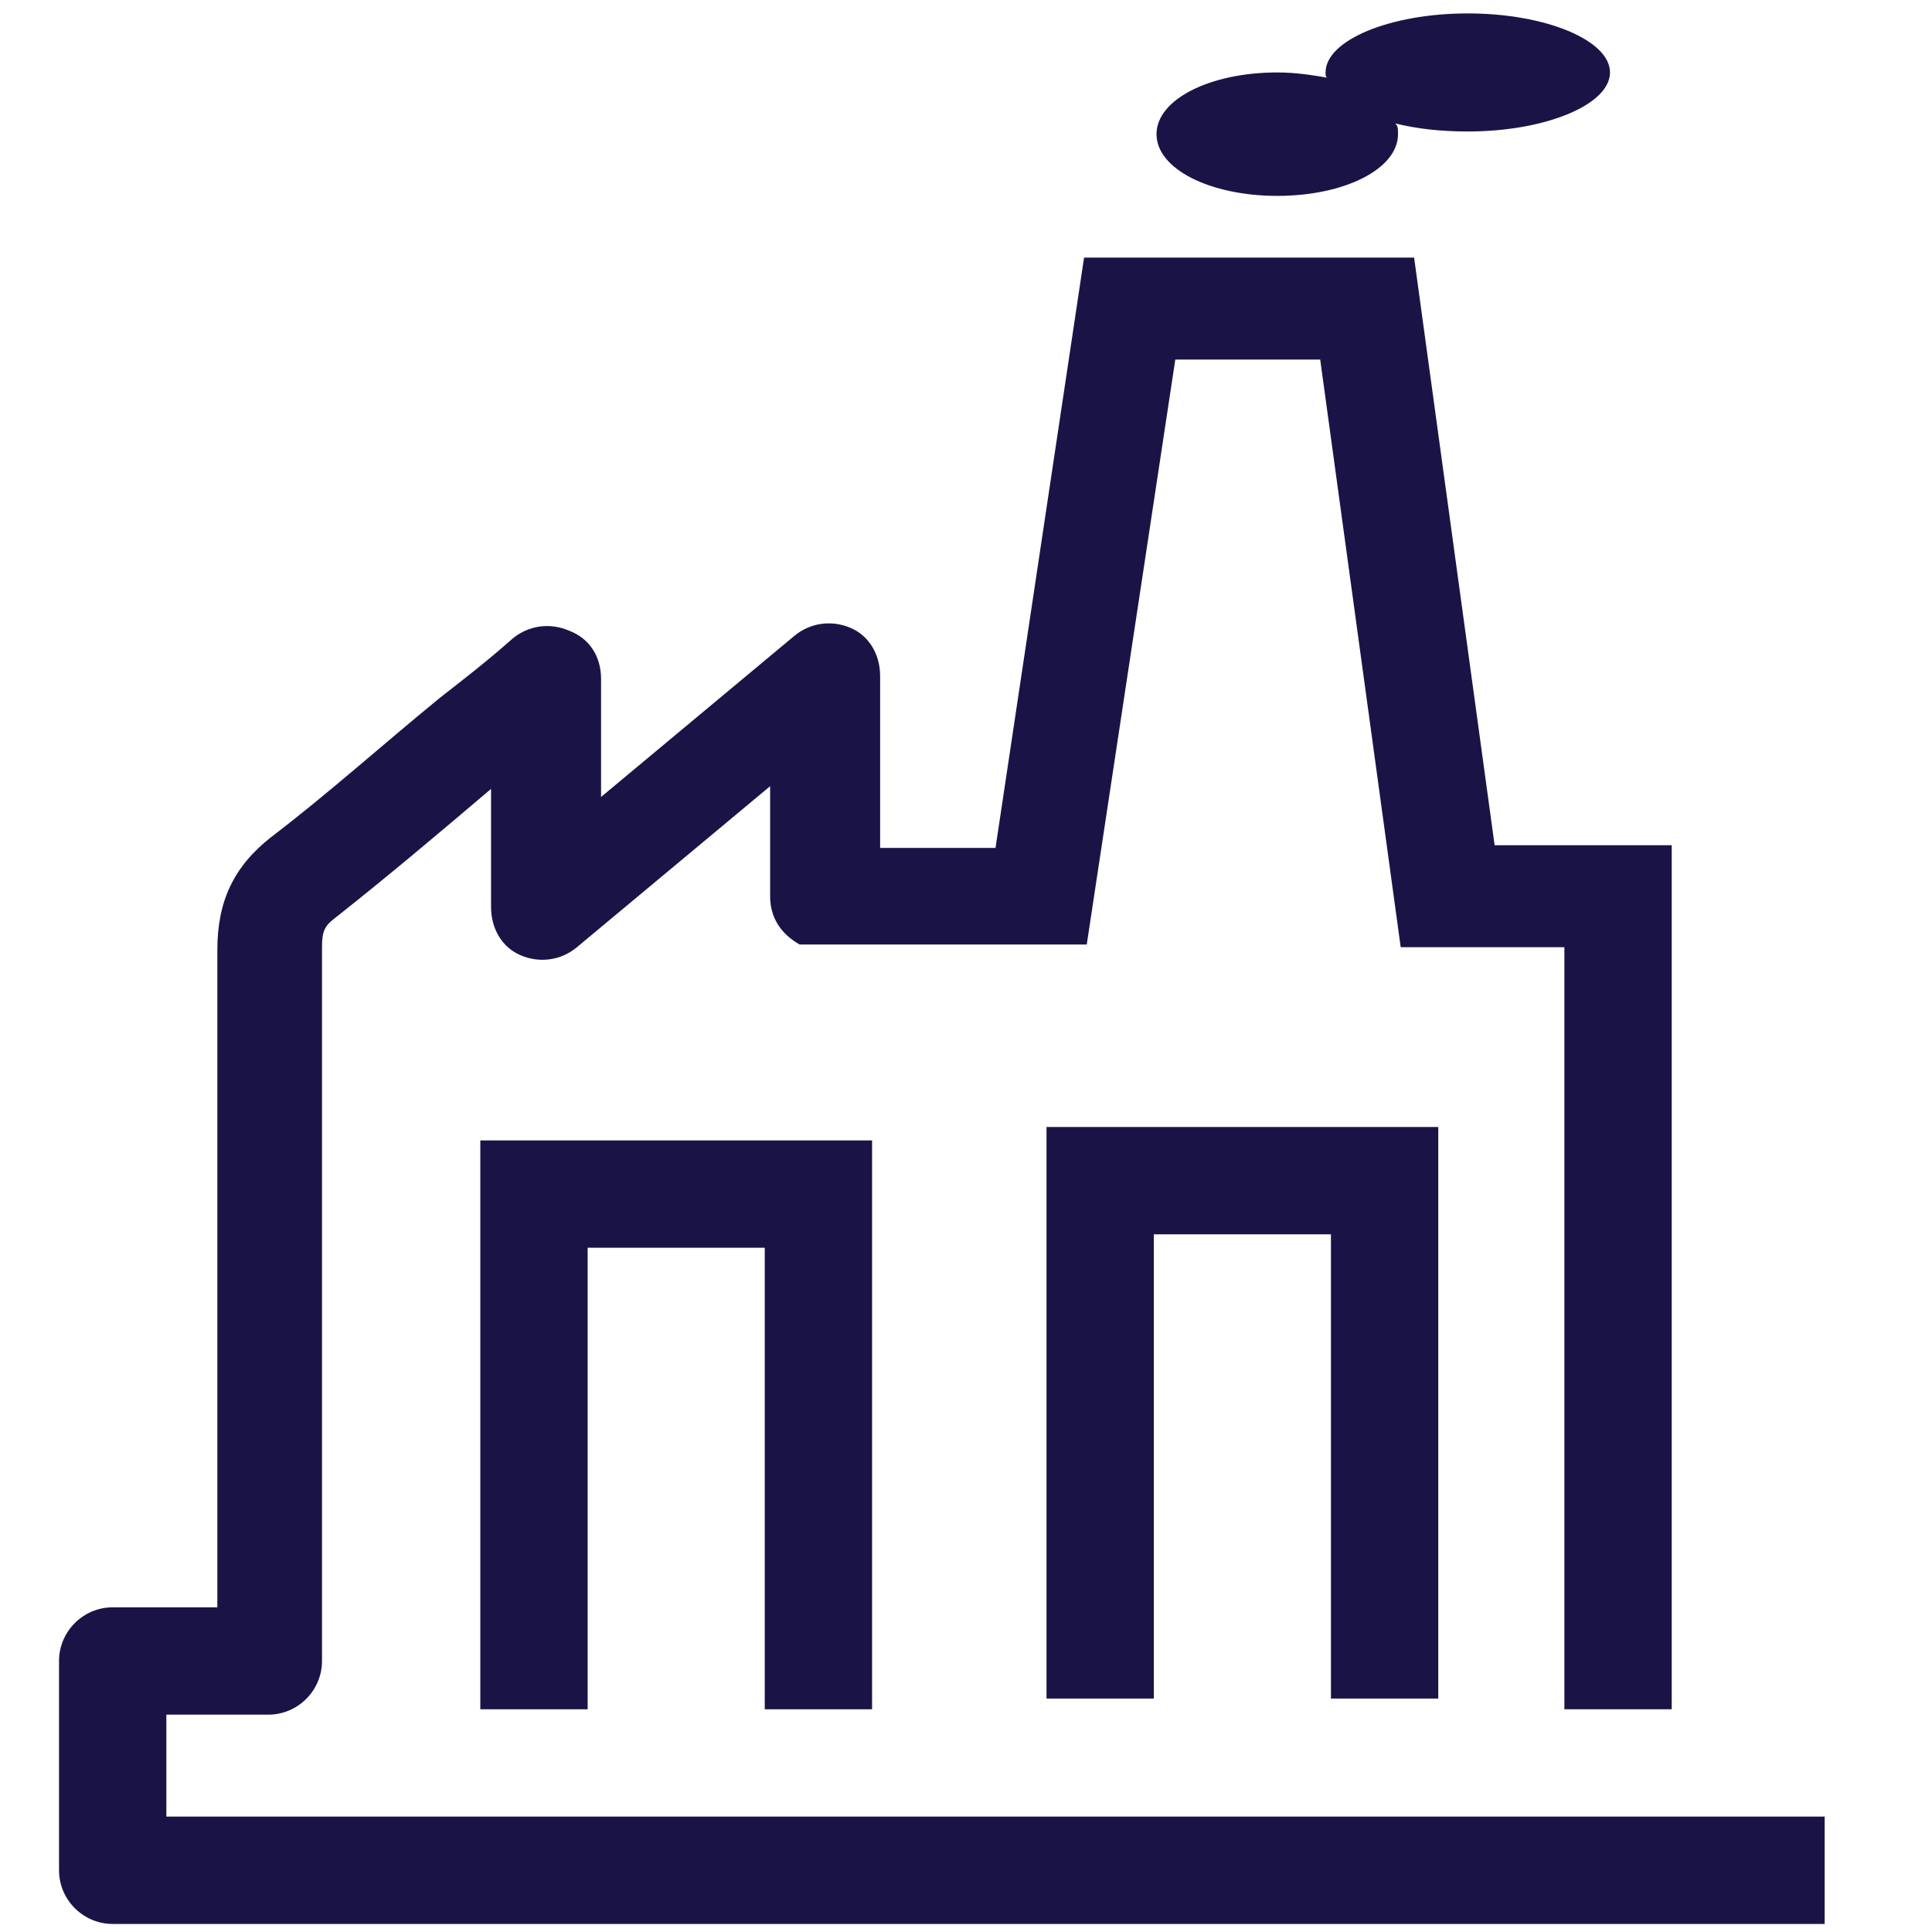
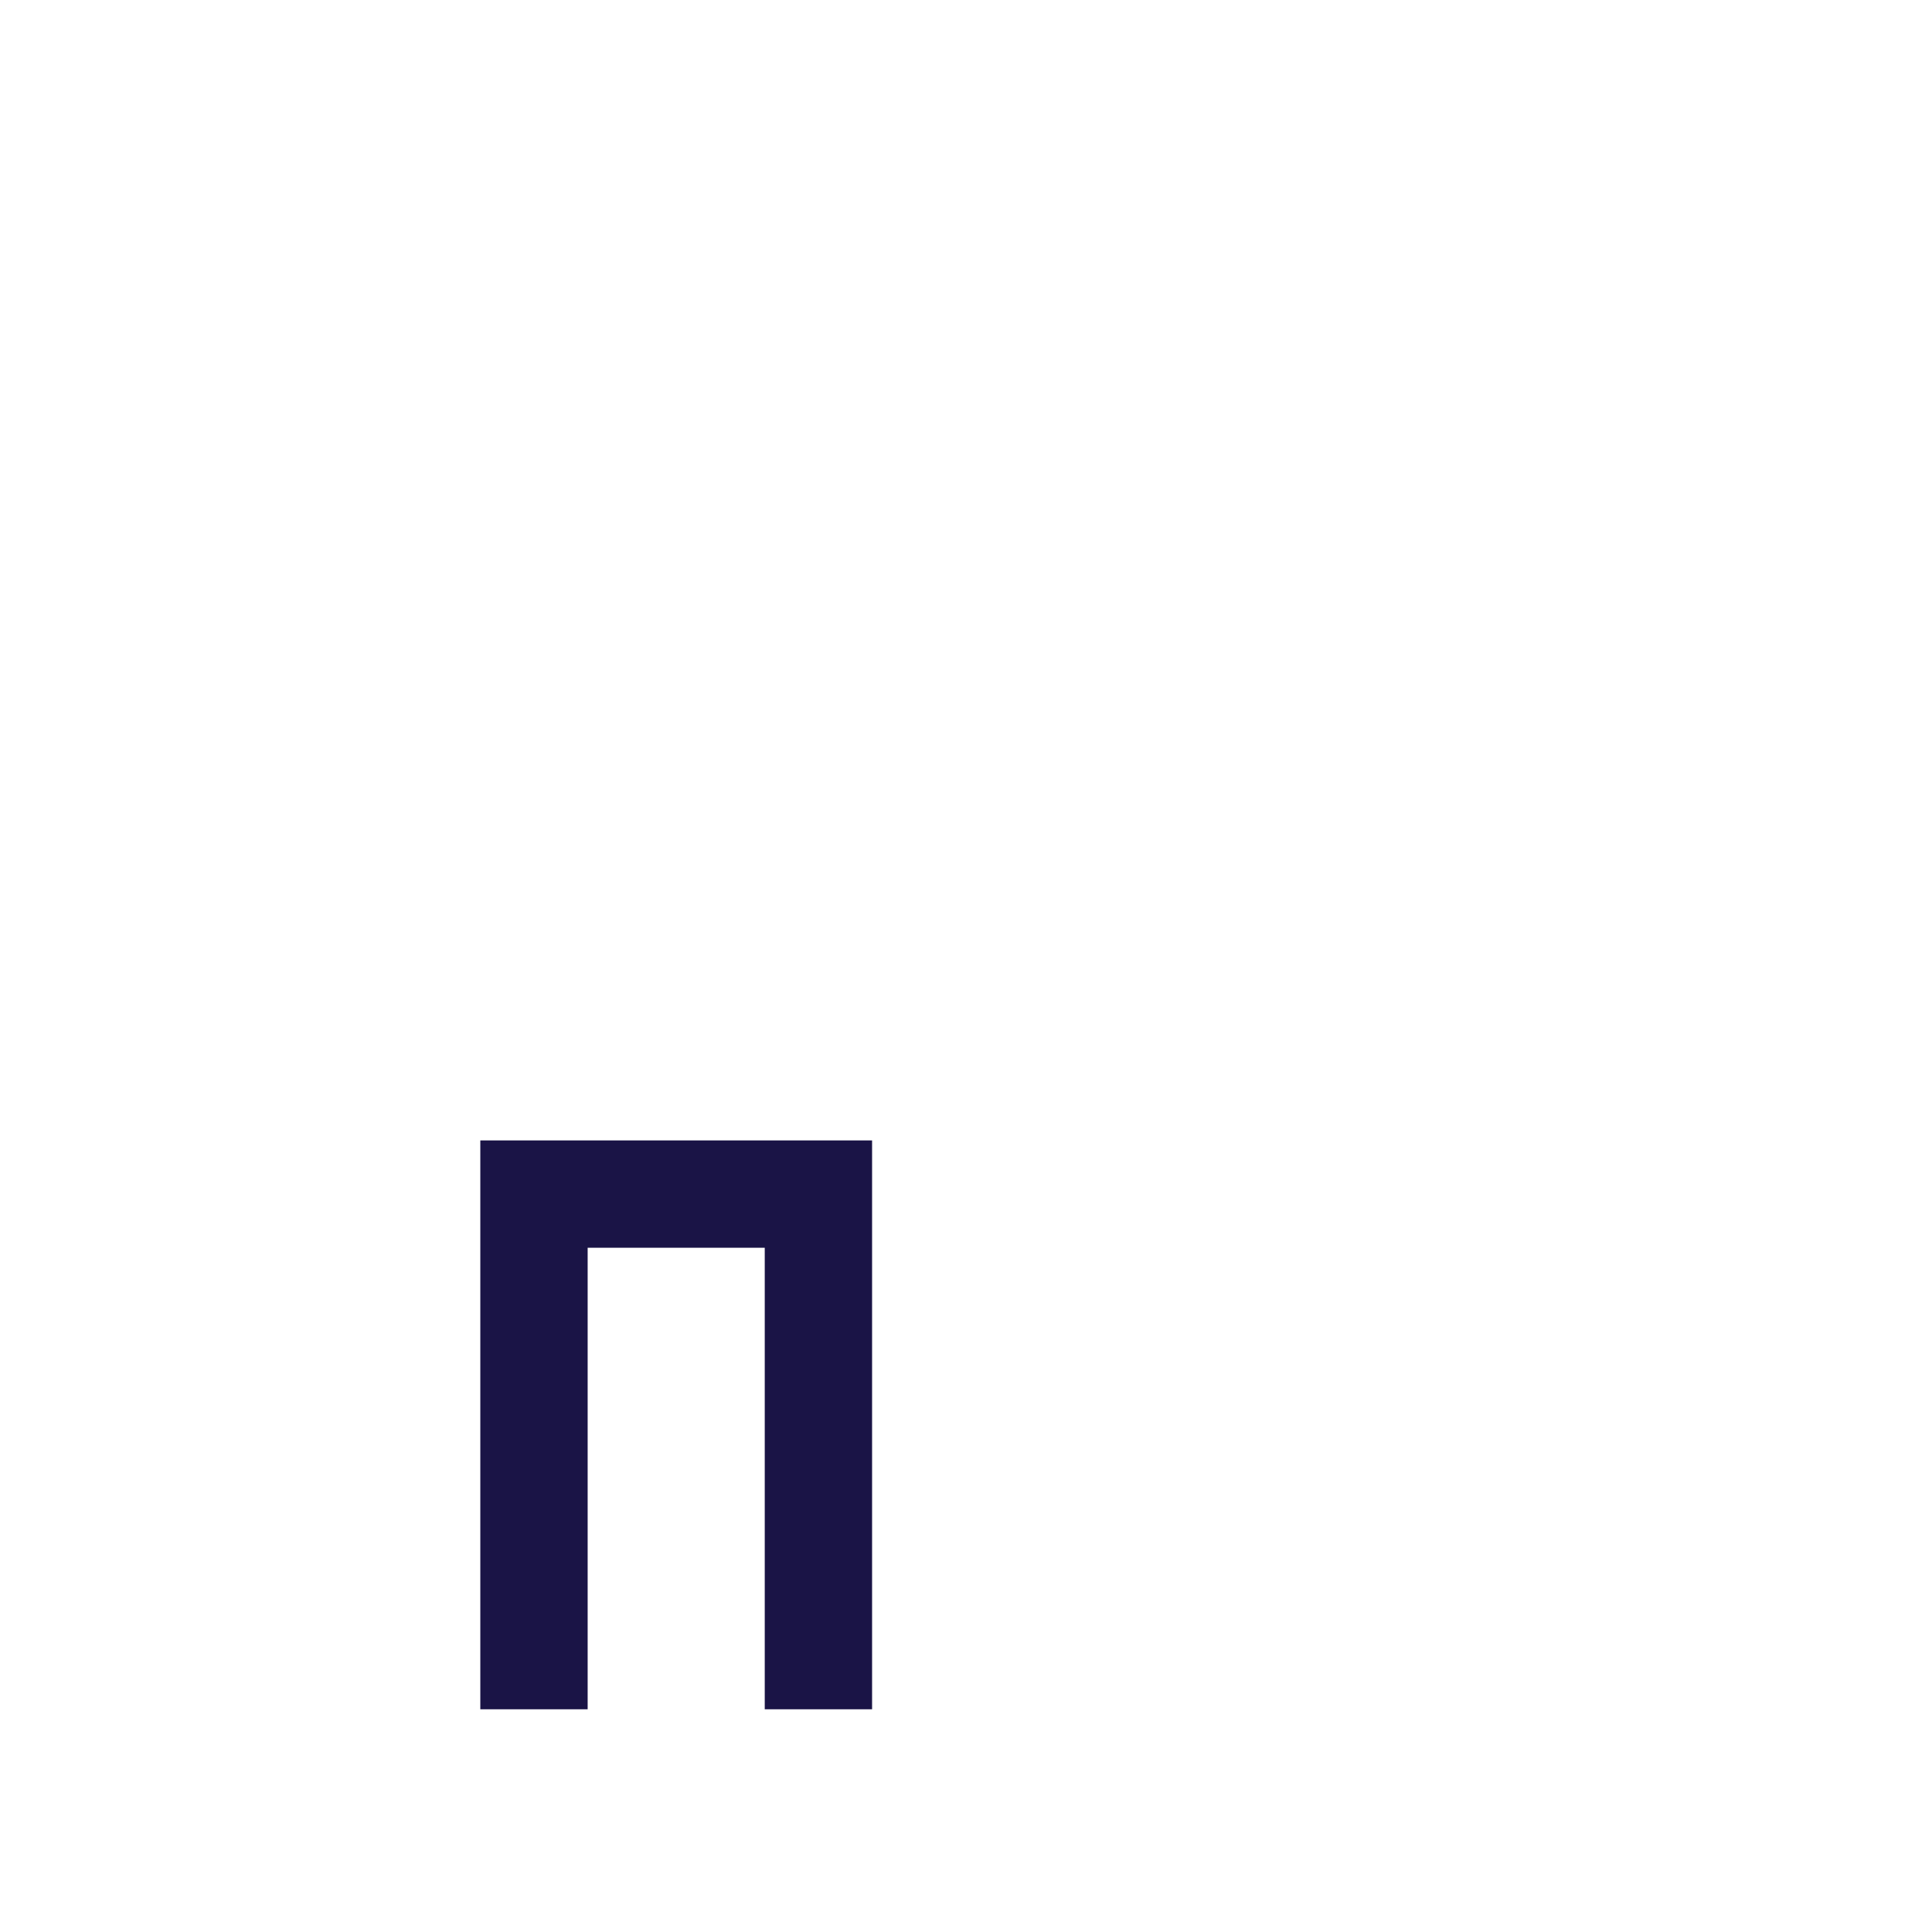
<svg xmlns="http://www.w3.org/2000/svg" id="Layer_1" x="0px" y="0px" viewBox="0 0 72 72" style="enable-background:new 0 0 72 72;" xml:space="preserve">
  <style type="text/css"> .st0{fill:#1A1446;} </style>
  <g>
    <path class="st0" d="M62.7,1.6" />
  </g>
  <g>
    <polygon class="st0" points="32.5,63.7 28.5,63.7 28.5,46.5 21.9,46.5 21.9,63.7 17.9,63.7 17.9,42.5 32.5,42.5 " />
  </g>
  <g>
-     <polygon class="st0" points="53.6,63.3 49.6,63.3 49.6,46 43,46 43,63.3 39,63.3 39,42 53.6,42 " />
-   </g>
+     </g>
  <g>
-     <path class="st0" d="M6.2,67.7v-3.8H10c1.1,0,2-0.9,2-2l0-8.2c0-6.1,0-12.2,0-18.4c0-0.6,0.1-0.8,0.5-1.1c1.9-1.5,3.8-3.1,5.8-4.8 v4.4c0,0.8,0.4,1.5,1.1,1.8c0.7,0.3,1.5,0.2,2.1-0.3l7.2-6v4.1c0,0.8,0.4,1.4,1.1,1.8h10.7l3.3-21.8h5.4l3,21.9h6.1v28.4h4V31.5 h-0.9h-3.1h-2.6l-3-21.9H40.4l-3.3,22h-4.3v-6.4c0-0.8-0.4-1.5-1.1-1.8c-0.7-0.3-1.5-0.2-2.1,0.3l-7.2,6v-4.4 c0-0.8-0.4-1.5-1.2-1.8c-0.7-0.3-1.5-0.2-2.1,0.3c-0.9,0.8-1.8,1.5-2.7,2.2c-2.2,1.8-4.2,3.6-6.3,5.2c-1.4,1.1-2,2.4-2,4.2 c0,6.1,0,12.2,0,18.3l0,6.2H4.2c-1.1,0-2,0.9-2,2v7.8c0,1.1,0.9,2,2,2h63.8v-4H6.2z" />
-     <path class="st0" d="M47.6,7.3c2.5,0,4.5-1,4.5-2.3c0-0.2,0-0.3-0.1-0.4c0.8,0.2,1.7,0.3,2.7,0.3c2.9,0,5.3-1,5.3-2.2 c0-1.2-2.4-2.2-5.3-2.2c-2.9,0-5.3,1-5.3,2.2c0,0.1,0,0.2,0.1,0.2c-0.6-0.1-1.2-0.2-1.9-0.2c-2.5,0-4.5,1-4.5,2.3 C43.1,6.3,45.1,7.3,47.6,7.3z" />
-   </g>
+     </g>
</svg>